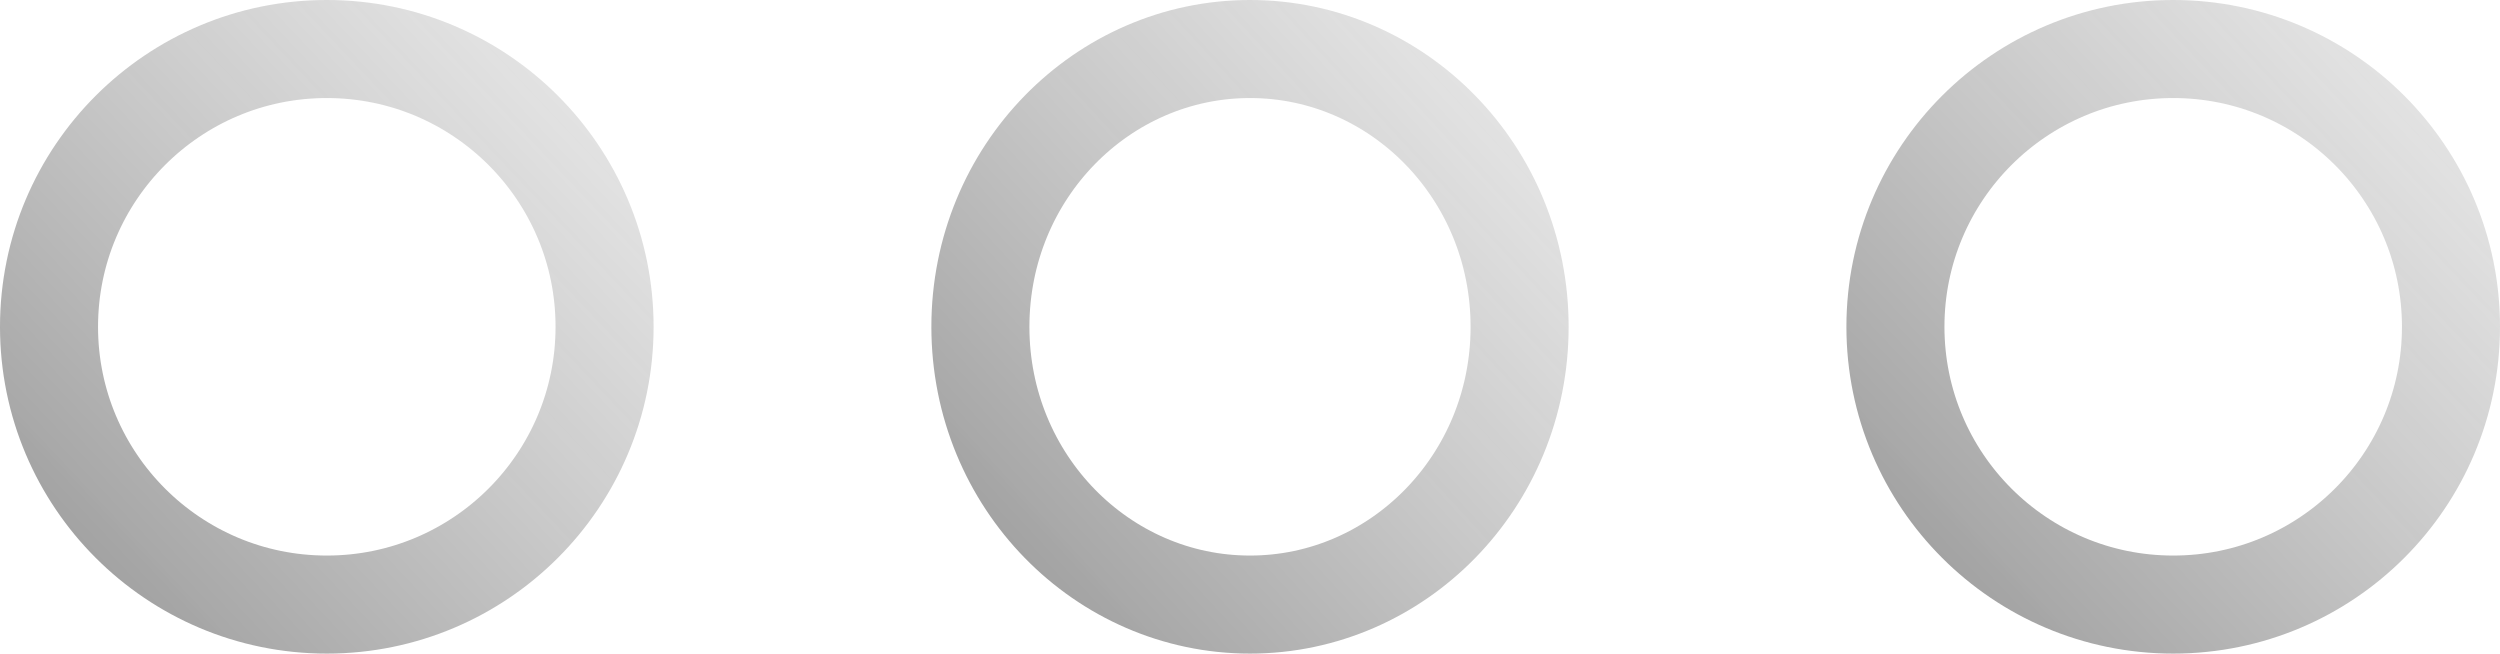
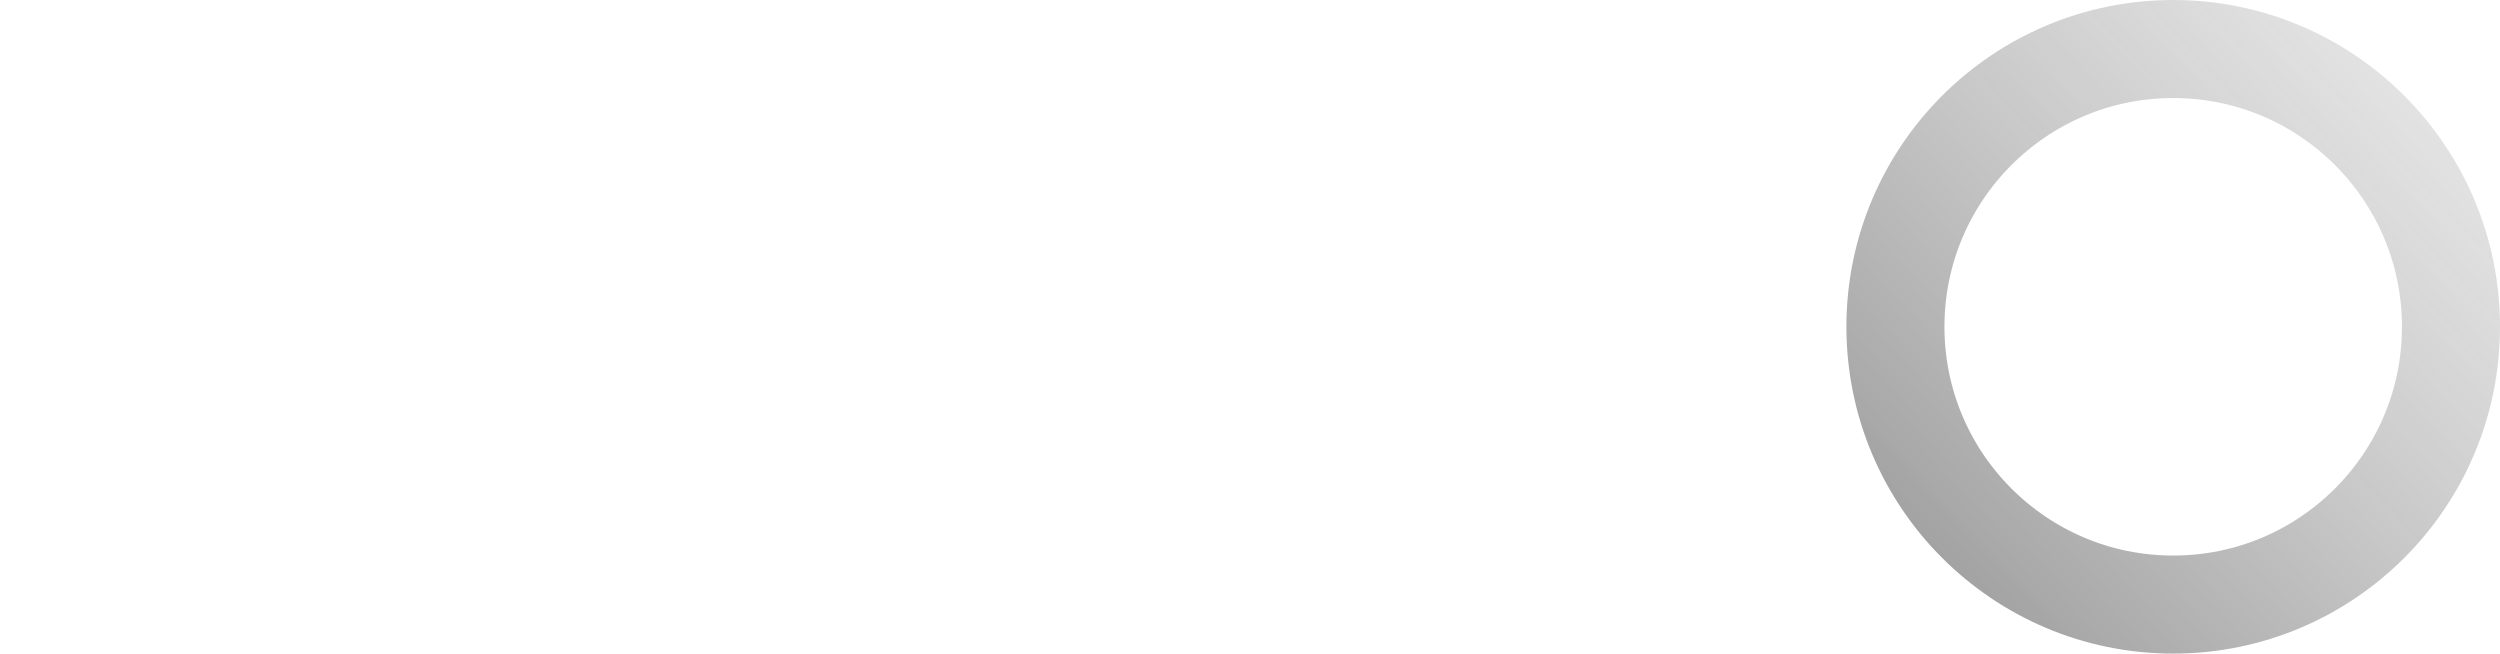
<svg xmlns="http://www.w3.org/2000/svg" width="153" height="40" viewBox="0 0 153 40" fill="none">
-   <circle cx="20" cy="20" r="17" stroke="url(#paint0_linear_318_207)" stroke-opacity="0.68" stroke-width="6" />
-   <path d="M93 20C93 29.461 85.542 37 76.5 37C67.458 37 60 29.461 60 20C60 10.539 67.458 3 76.5 3C85.542 3 93 10.539 93 20Z" stroke="url(#paint1_linear_318_207)" stroke-opacity="0.68" stroke-width="6" />
  <circle cx="133" cy="20" r="17" stroke="url(#paint2_linear_318_207)" stroke-opacity="0.68" stroke-width="6" />
  <defs>
    <linearGradient id="paint0_linear_318_207" x1="-11.875" y1="55.312" x2="61" y2="-13.5" gradientUnits="userSpaceOnUse">
      <stop stop-color="#1E1E1E" />
      <stop offset="1" stop-color="#ACACAC" stop-opacity="0" />
    </linearGradient>
    <linearGradient id="paint1_linear_318_207" x1="45.422" y1="55.312" x2="118.168" y2="-11.661" gradientUnits="userSpaceOnUse">
      <stop stop-color="#1E1E1E" />
      <stop offset="1" stop-color="#ACACAC" stop-opacity="0" />
    </linearGradient>
    <linearGradient id="paint2_linear_318_207" x1="101.125" y1="55.312" x2="174" y2="-13.5" gradientUnits="userSpaceOnUse">
      <stop stop-color="#1E1E1E" />
      <stop offset="1" stop-color="#ACACAC" stop-opacity="0" />
    </linearGradient>
  </defs>
</svg>